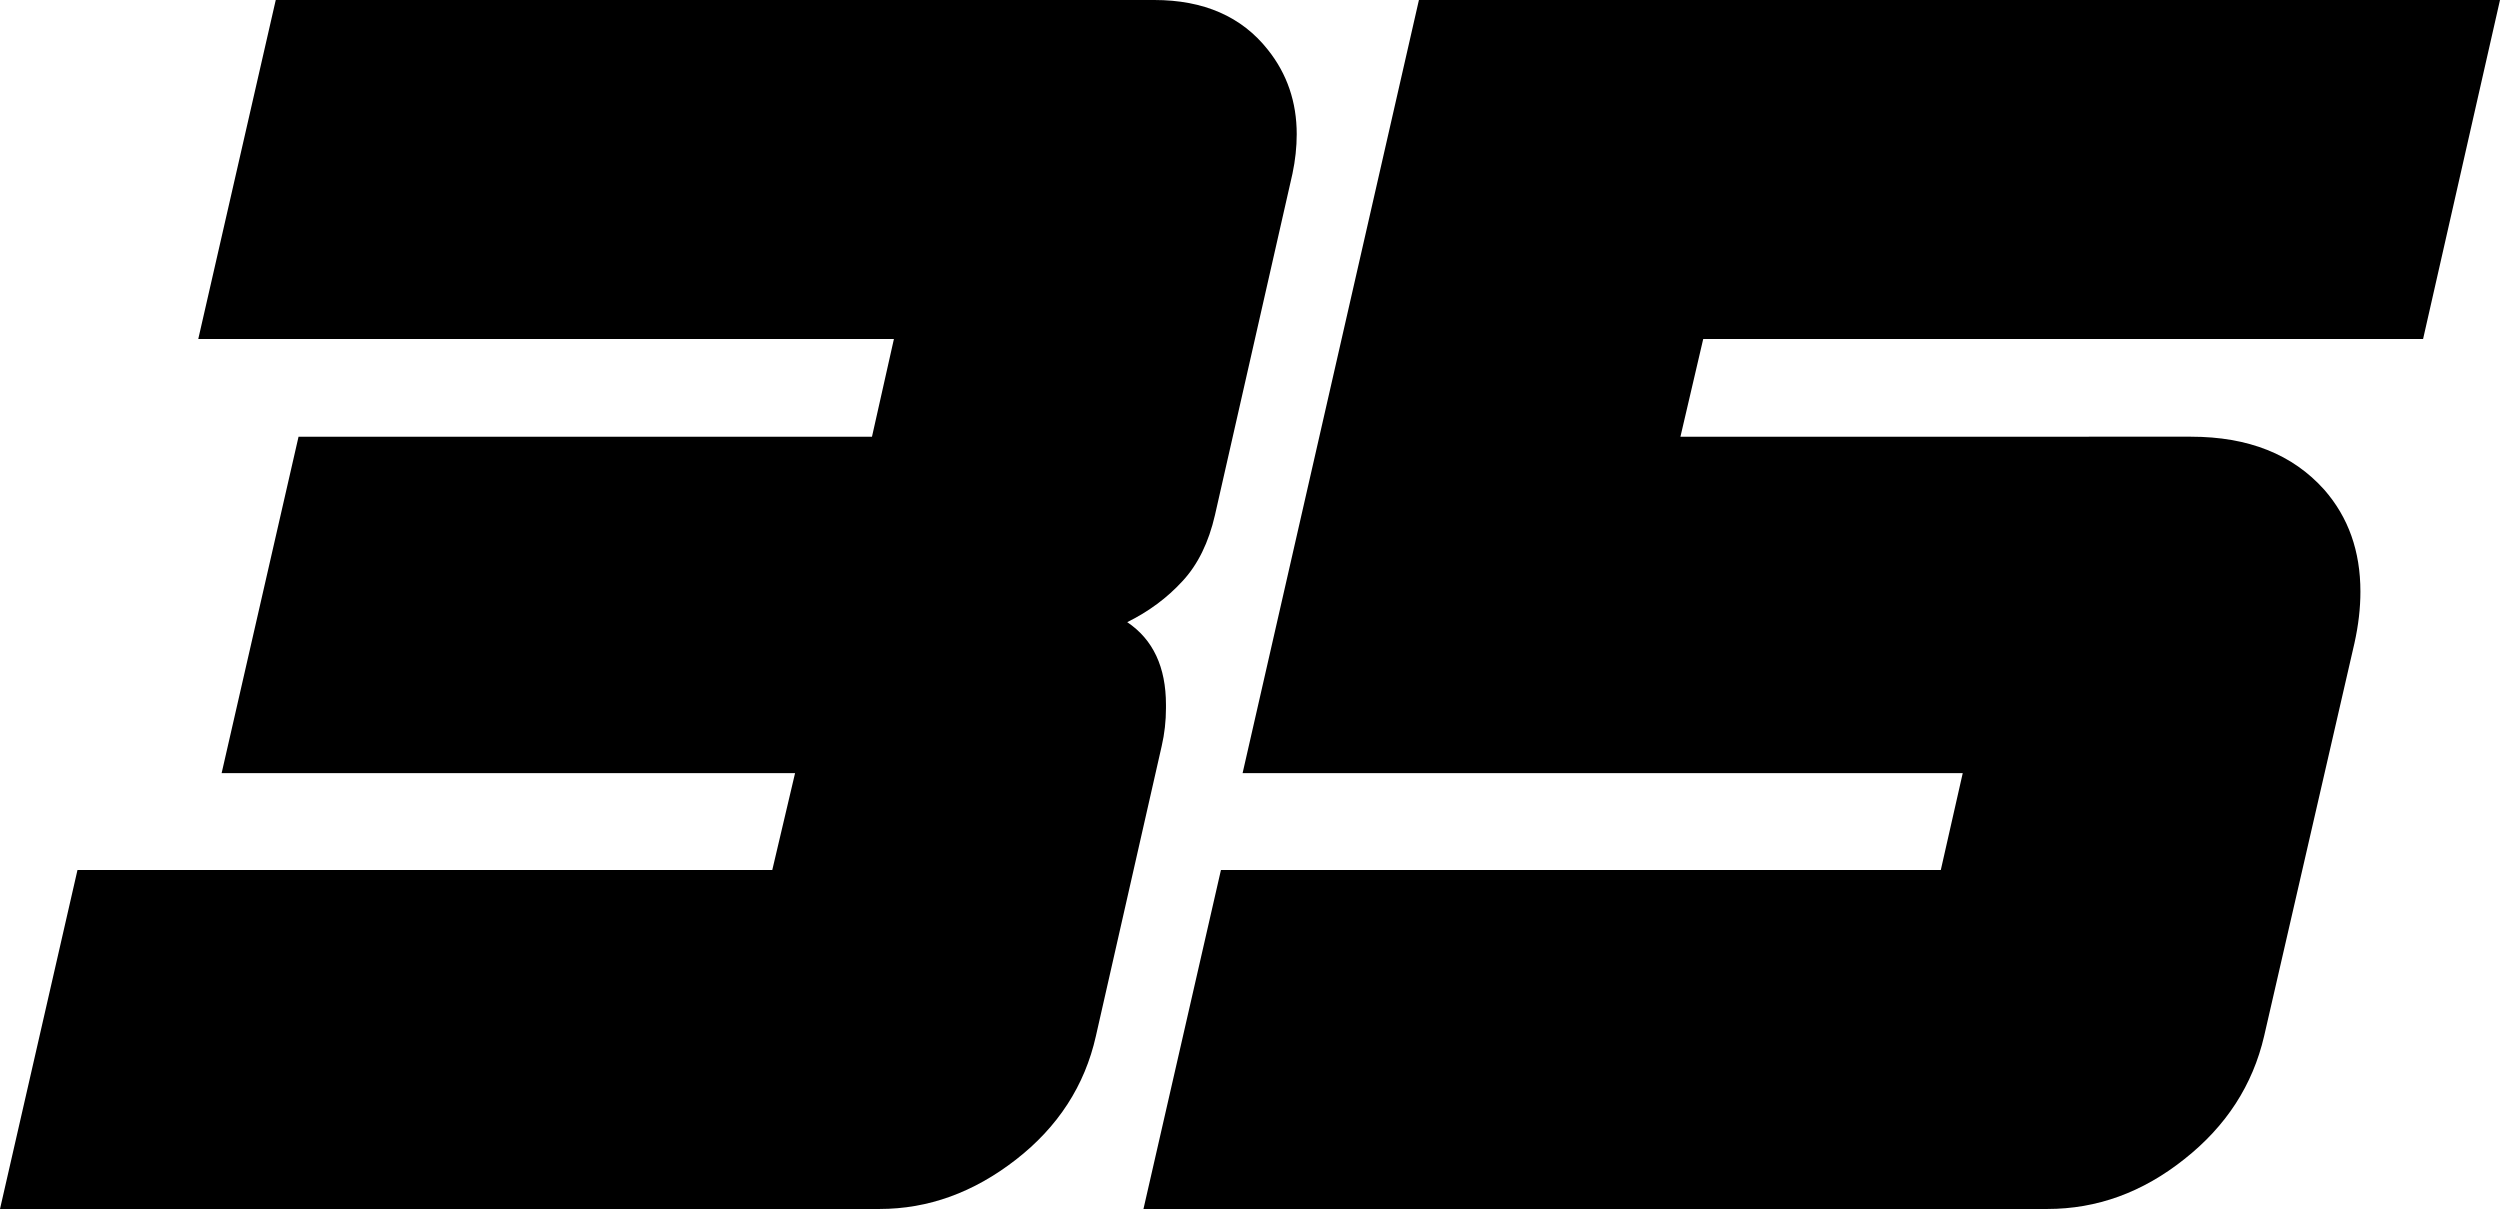
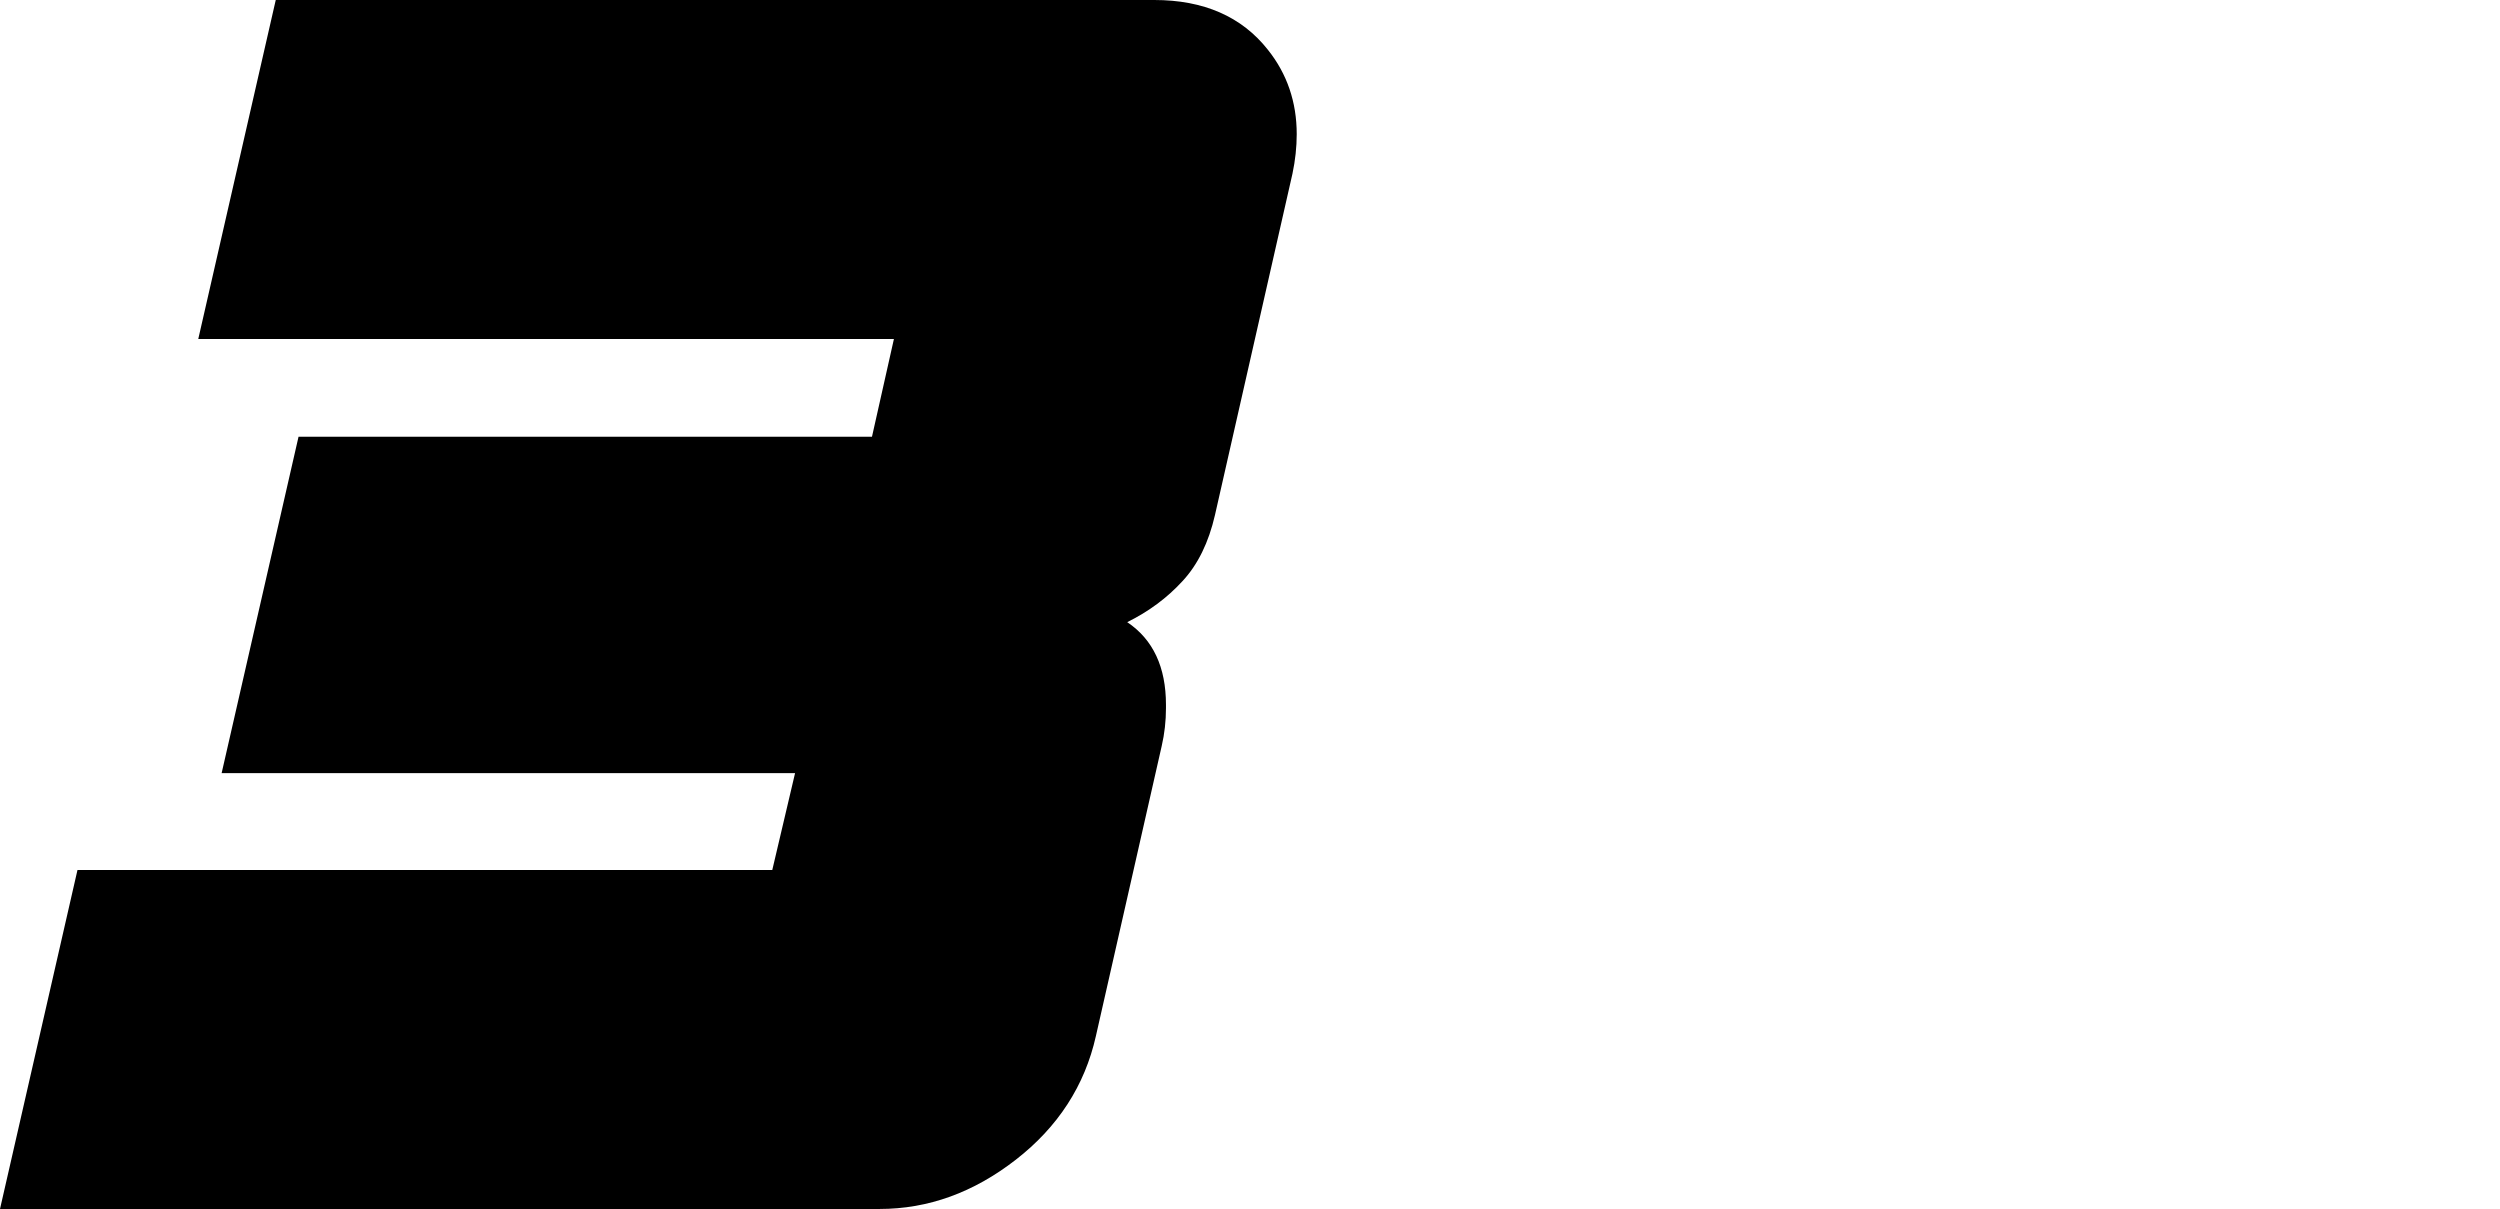
<svg xmlns="http://www.w3.org/2000/svg" version="1.1" id="Layer_1" x="0px" y="0px" viewBox="0 0 877.6 424.4" style="enable-background:new 0 0 877.6 424.4;" xml:space="preserve">
  <path d="M445.1,17.5C435.9,5.8,422.5,0,405.2,0H96.8L69.6,119h244.2l-7.7,34.3H104.8L77.8,271.4h201.3l-8,34H27.2L0,424.4h308.7  c17.2,0,33.1-5.8,47.9-17.3s24.2-26,28.1-43.4l23.1-101.8c1-4.3,1.5-8.8,1.5-13.3v-1.2c0-13.2-4.5-22.9-13.6-29  c7.5-3.7,14-8.5,19.4-14.4c5.4-5.8,9.2-13.6,11.4-23.2L453.7,61c1-4.7,1.5-9.4,1.5-13.9C455.2,35.8,451.8,25.9,445.1,17.5z" />
-   <path d="M850.6,119L877.6,0H498.1l-61.9,271.4H689l-7.7,34H428.6l-27.2,119h317.3c17.4,0,33.4-5.8,48.1-17.5  c14.7-11.6,24-26,28-43.2l31.7-137.9c1.4-6.3,2.1-12.3,2.1-18.1c0-14.2-4.2-26.1-12.7-35.8c-11.1-12.4-26.6-18.6-46.8-18.6H589.9  l8-34.3H850.6z" />
</svg>